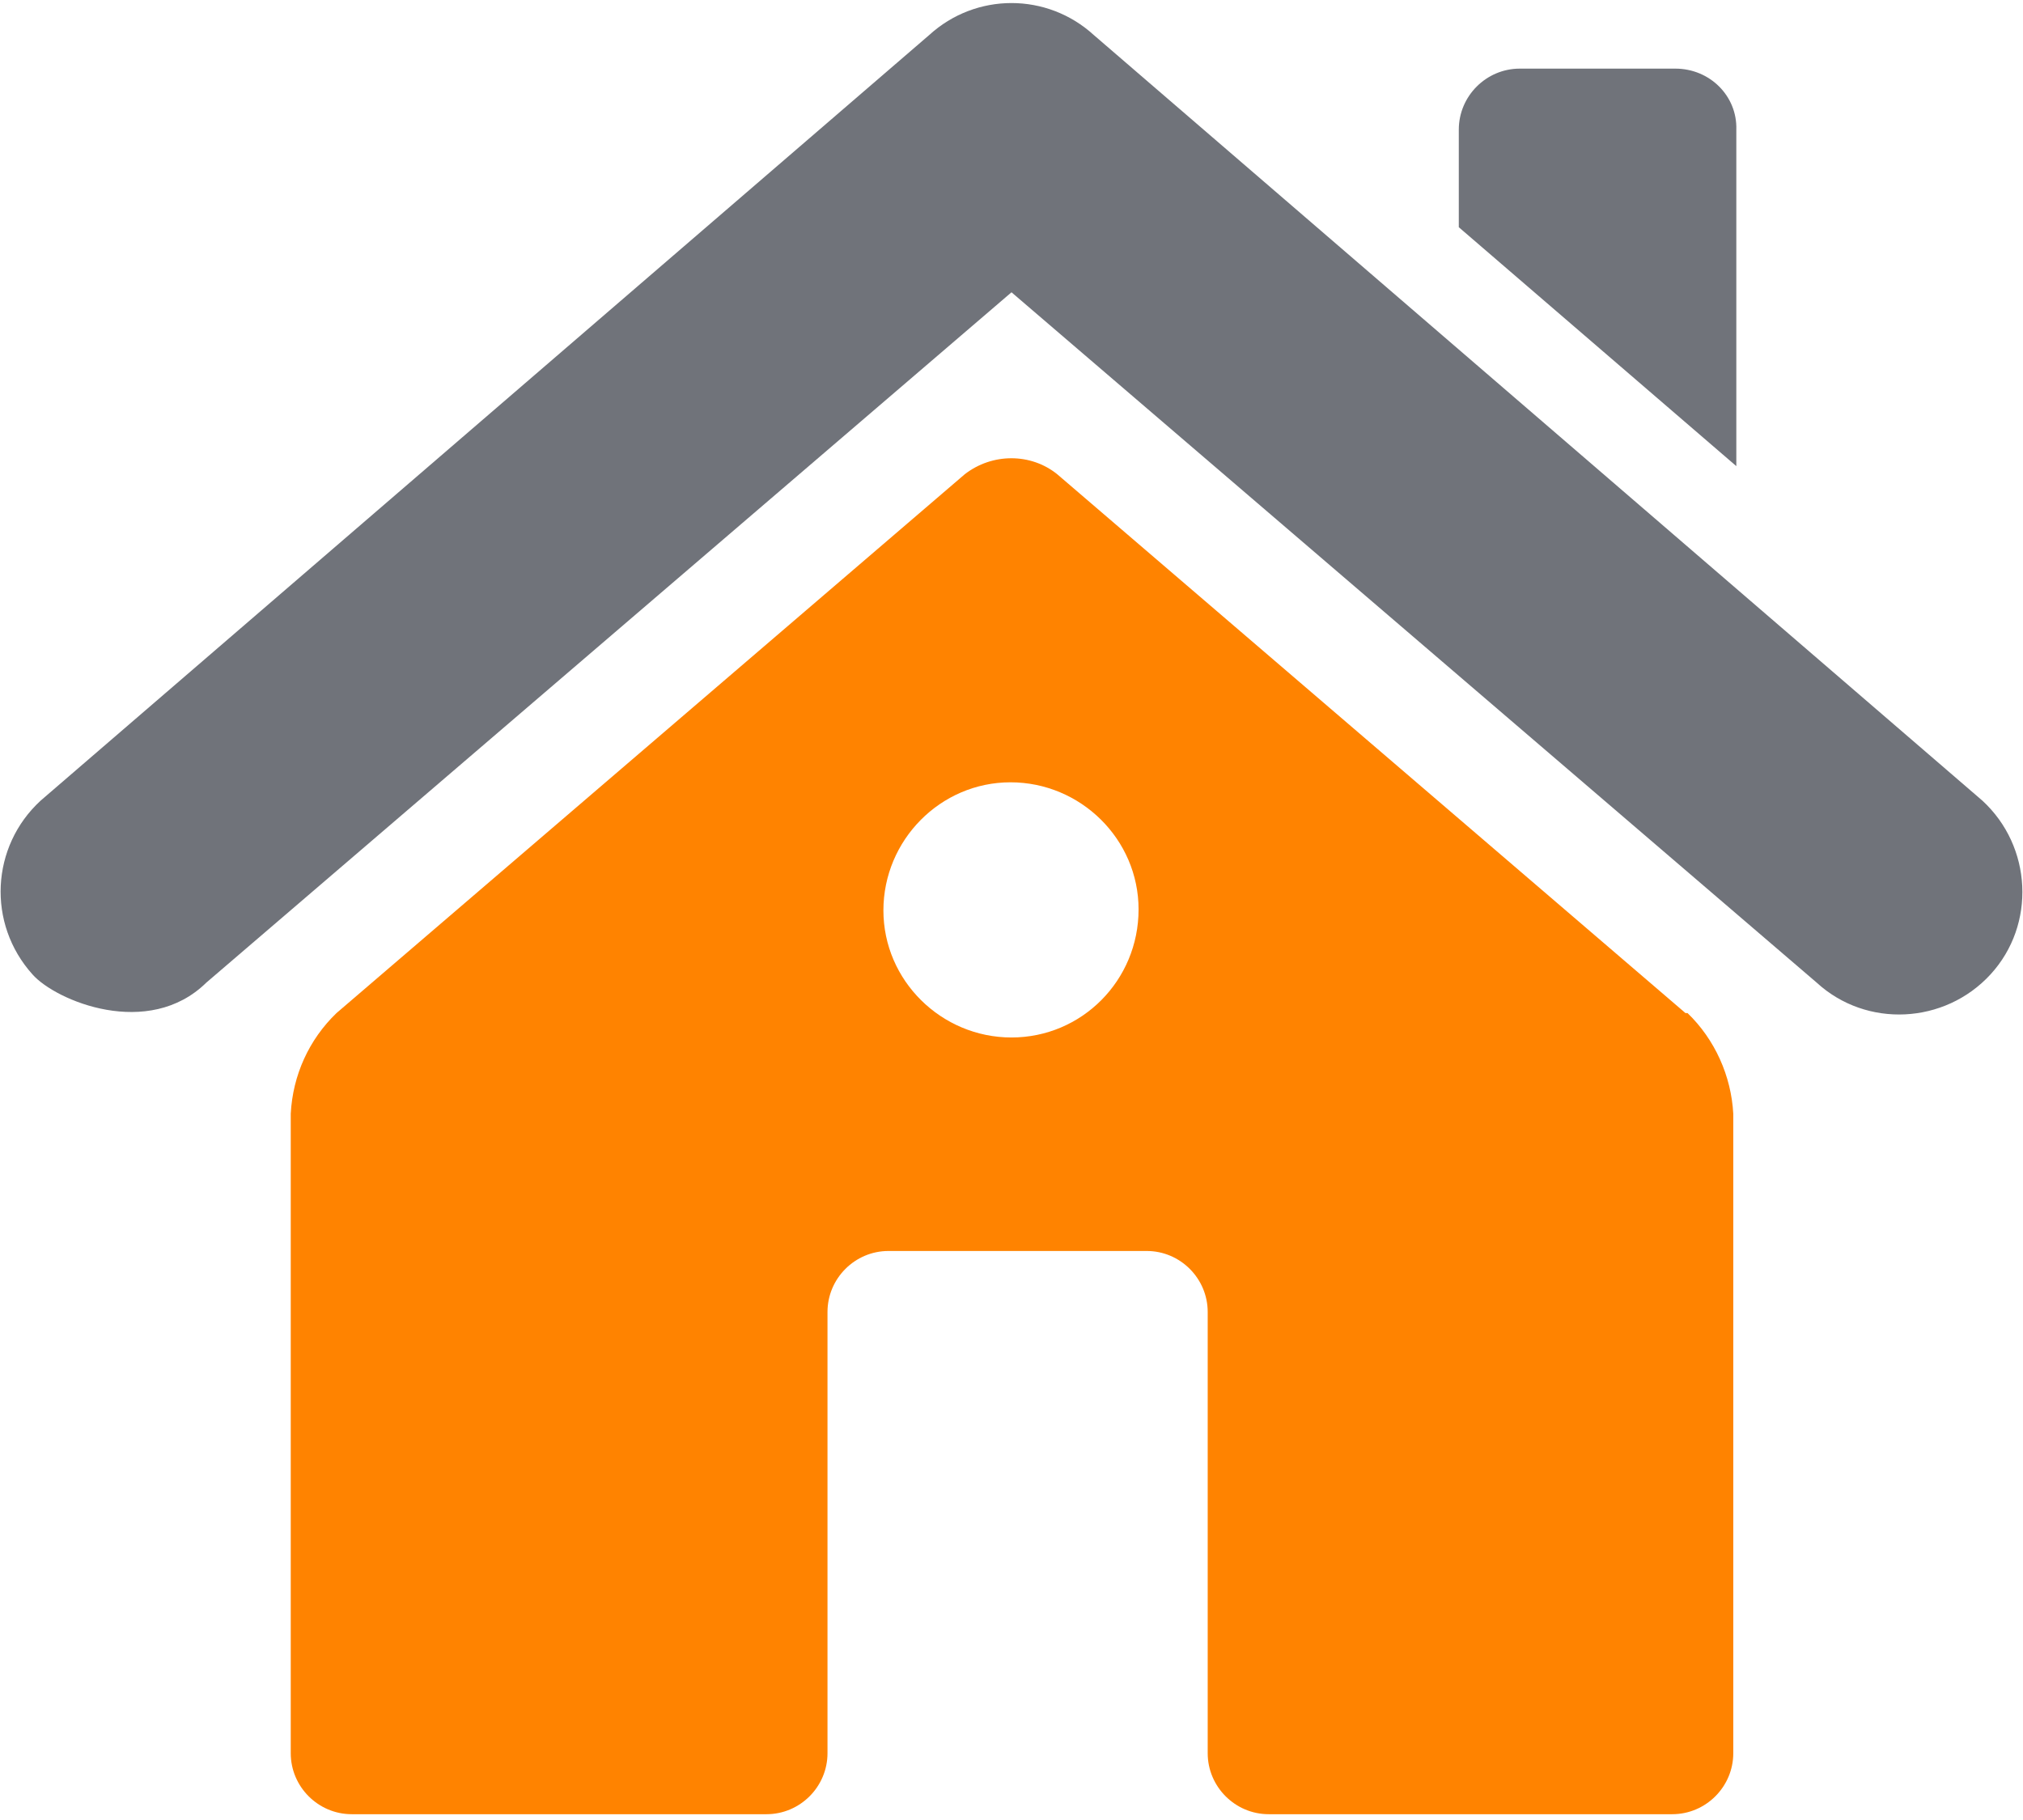
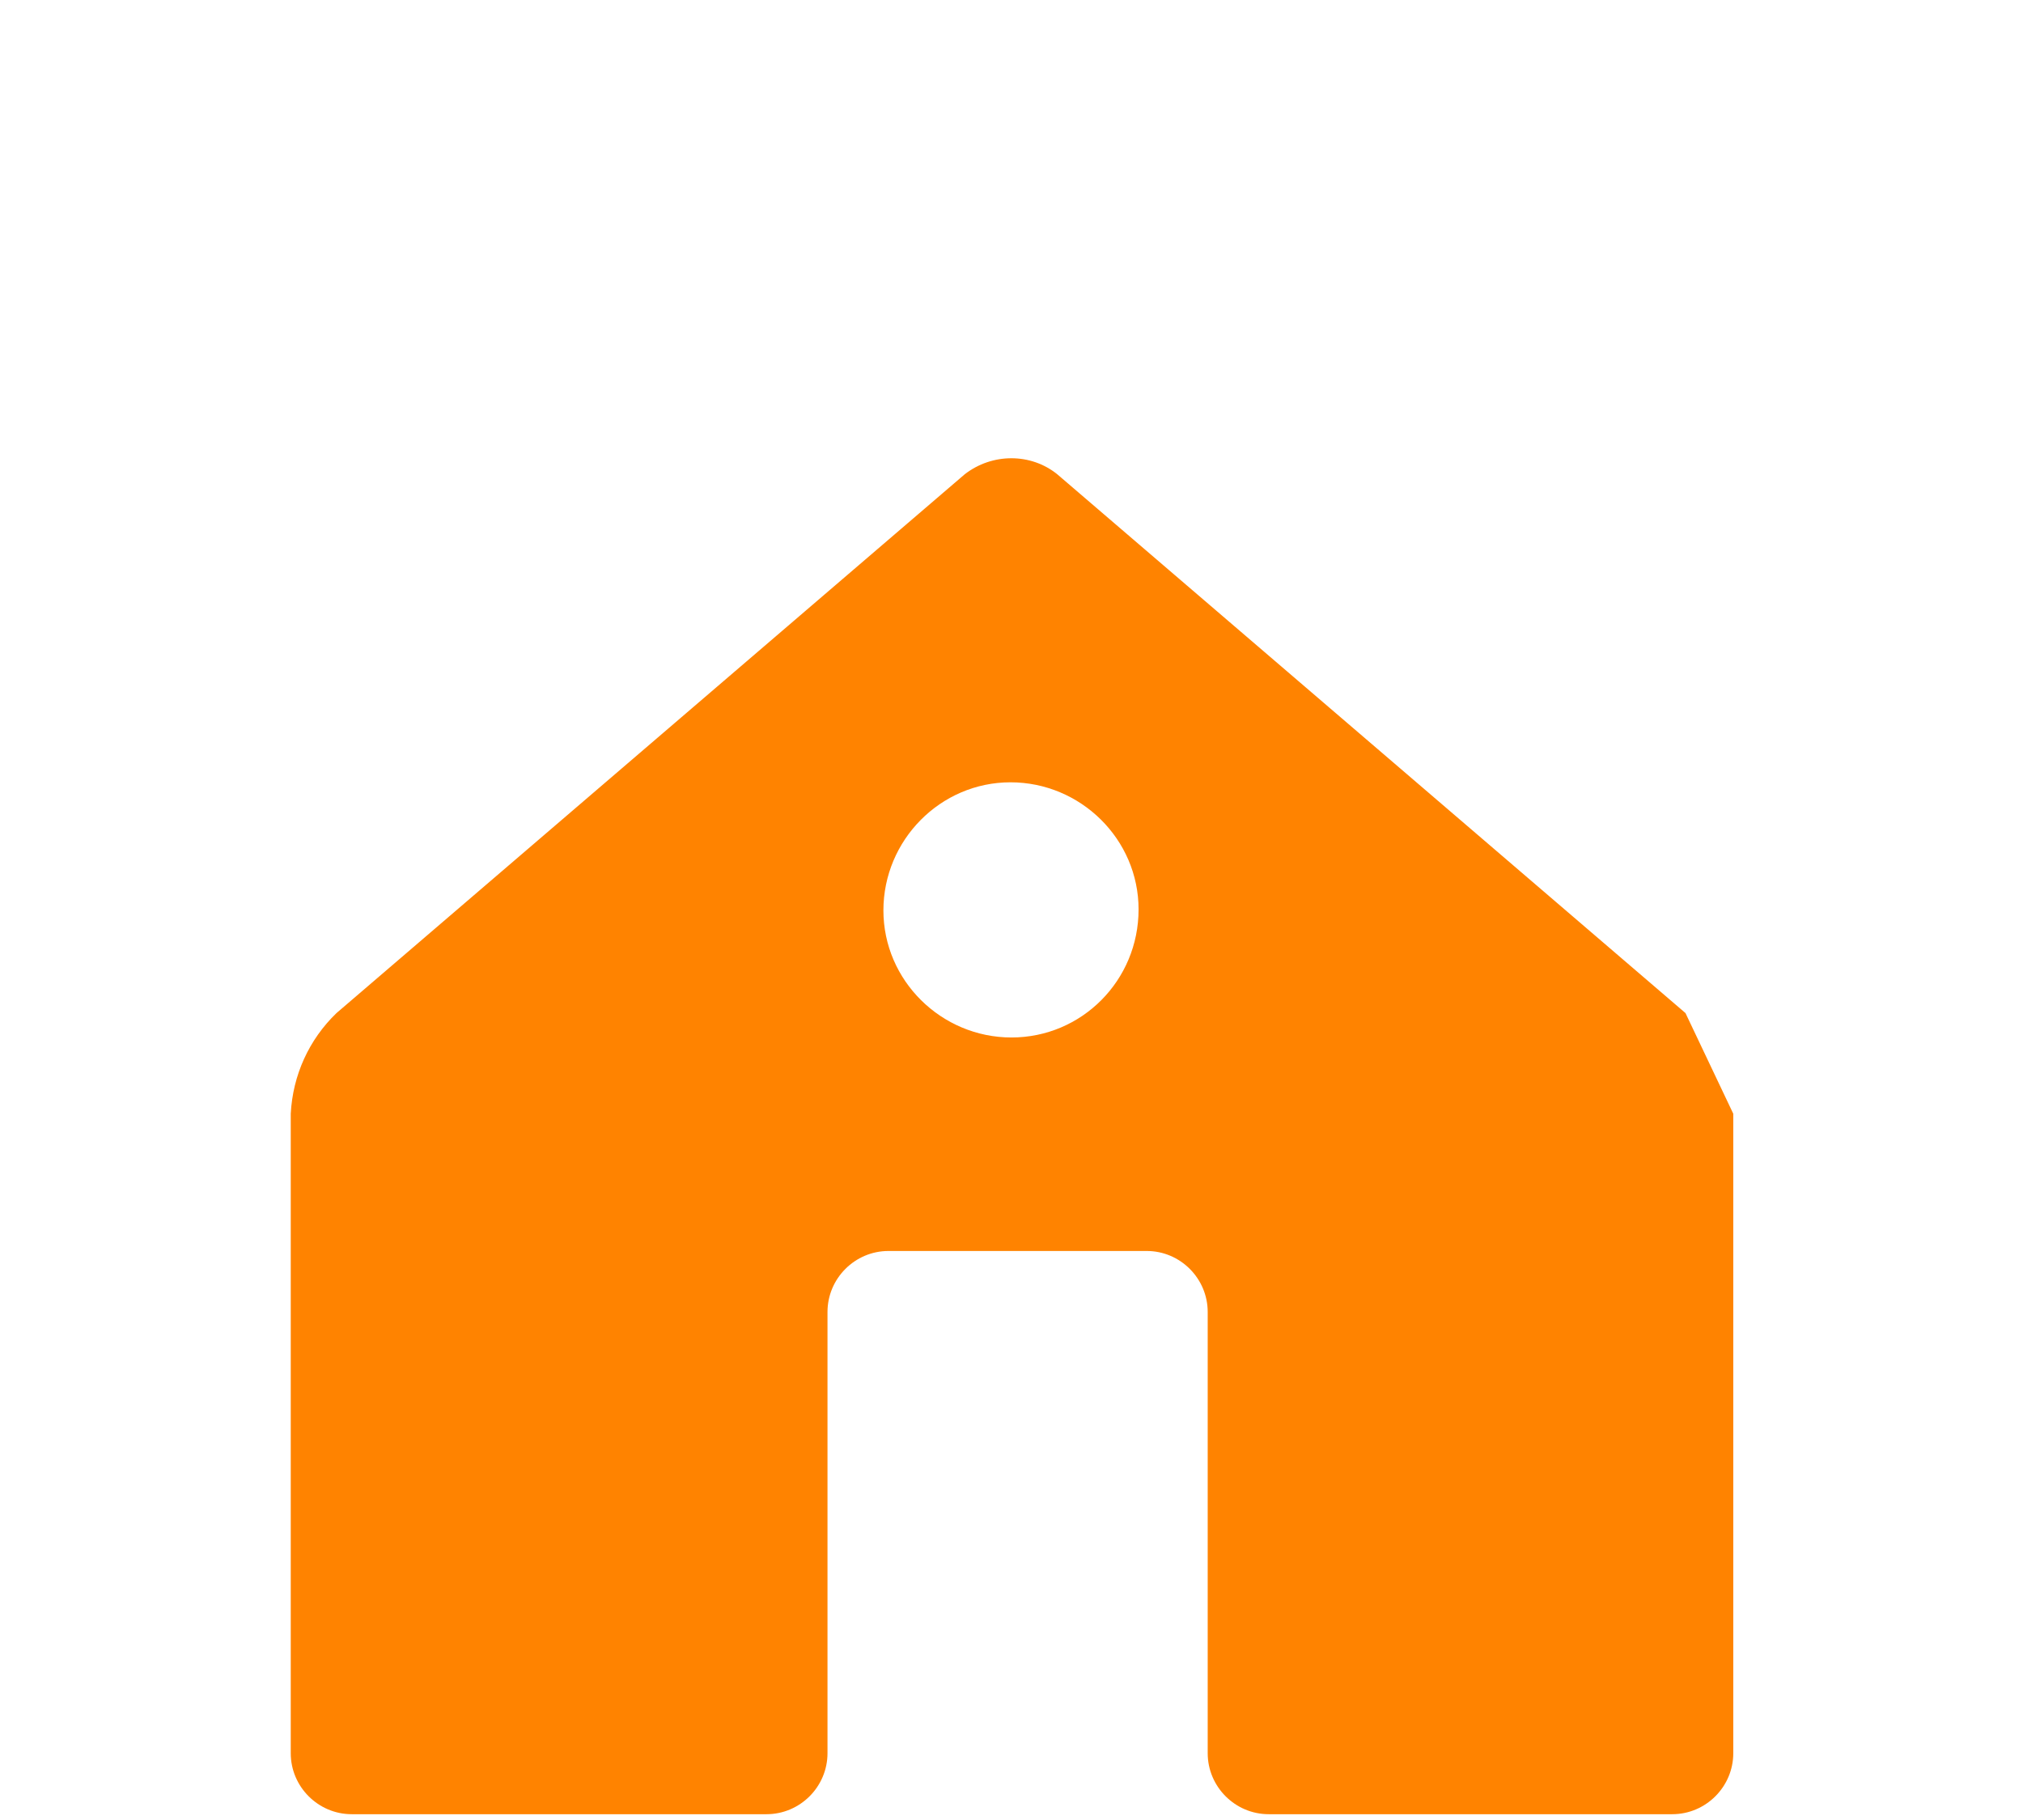
<svg xmlns="http://www.w3.org/2000/svg" width="199" height="179" viewBox="0 0 199 179" fill="none">
-   <path d="M99.5 102.05C92.6 102.05 86.9 96.45 86.9 89.55C86.9 82.65 92.5 76.95 99.4 76.95C106.3 76.95 112 82.55 112 89.45C112 96.45 106.4 102.05 99.5 102.05C99.5 102.15 99.5 102.15 99.5 102.05ZM165.8 99.65L104 46.65C101.4 44.55 97.6 44.55 94.9 46.65L33.1 99.65C30.4 102.25 28.8 105.75 28.6 109.55V172.45C28.6 175.75 31.3 178.45 34.6 178.45H75.4C78.7 178.45 81.4 175.75 81.4 172.45V129.05C81.4 125.75 84.1 123.05 87.4 123.05H112.8C116.1 123.05 118.8 125.75 118.8 129.05V172.45C118.8 175.75 121.5 178.45 124.8 178.45H164.5C167.8 178.45 170.5 175.75 170.5 172.45V109.55C170.3 105.85 168.7 102.25 166 99.65" fill="#FF8300" />
-   <path d="M20.3 96.65L99.5 28.75L178.7 96.65C183.6 101.15 191.3 100.75 195.8 95.85C200.3 90.95 199.9 83.25 195 78.75L107.6 3.45C103 -0.75 96 -0.75 91.4 3.45L4 78.75C-0.9 83.25 -1.3 90.85 3.2 95.85C5.5 98.45 14.6 102.25 20.3 96.65ZM170.8 12.75V45.85L143.5 22.35V12.75C143.5 9.45 146.2 6.75 149.5 6.75H164.8C168.2 6.75 170.9 9.45 170.8 12.75Z" fill="#70737A" />
+   <path d="M99.5 102.05C92.6 102.05 86.9 96.45 86.9 89.55C86.9 82.65 92.5 76.95 99.4 76.95C106.3 76.95 112 82.55 112 89.45C112 96.45 106.4 102.05 99.5 102.05C99.5 102.15 99.5 102.15 99.5 102.05ZM165.8 99.65L104 46.65C101.4 44.55 97.6 44.55 94.9 46.65L33.1 99.65C30.4 102.25 28.8 105.75 28.6 109.55V172.45C28.6 175.75 31.3 178.45 34.6 178.45H75.4C78.7 178.45 81.4 175.75 81.4 172.45V129.05C81.4 125.75 84.1 123.05 87.4 123.05H112.8C116.1 123.05 118.8 125.75 118.8 129.05V172.45C118.8 175.75 121.5 178.45 124.8 178.45H164.5C167.8 178.45 170.5 175.75 170.5 172.45V109.55" fill="#FF8300" />
</svg>